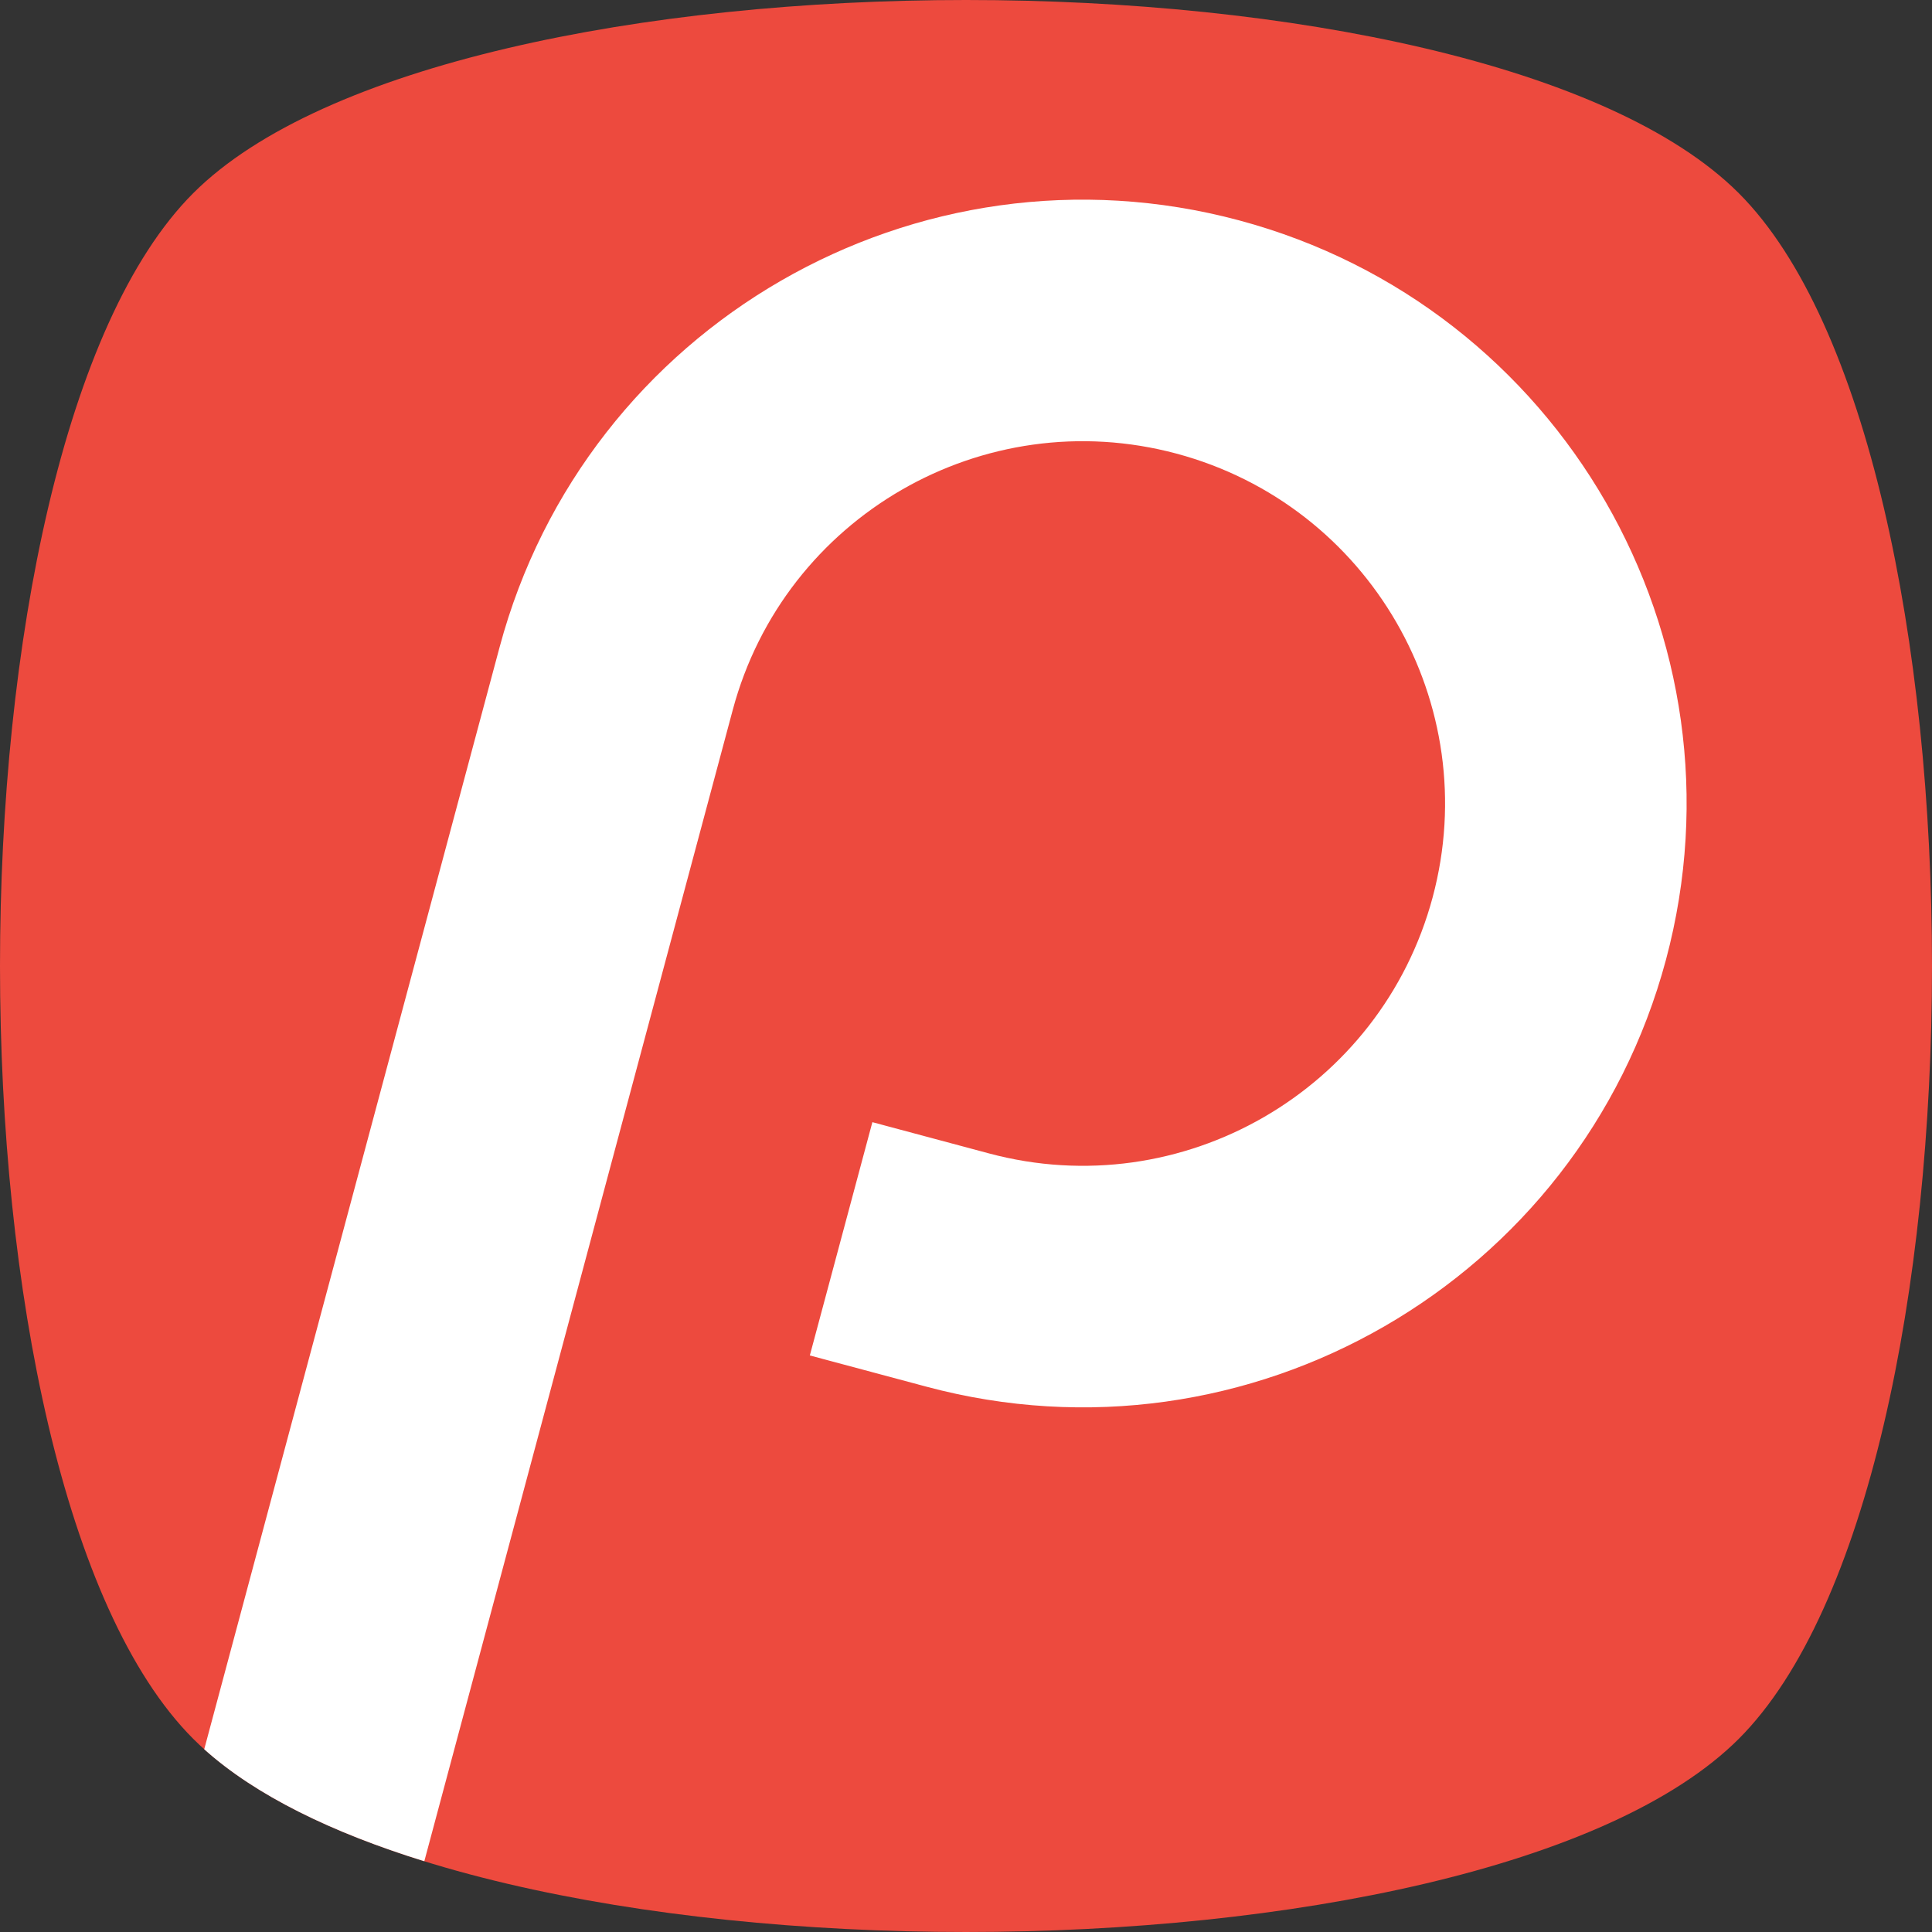
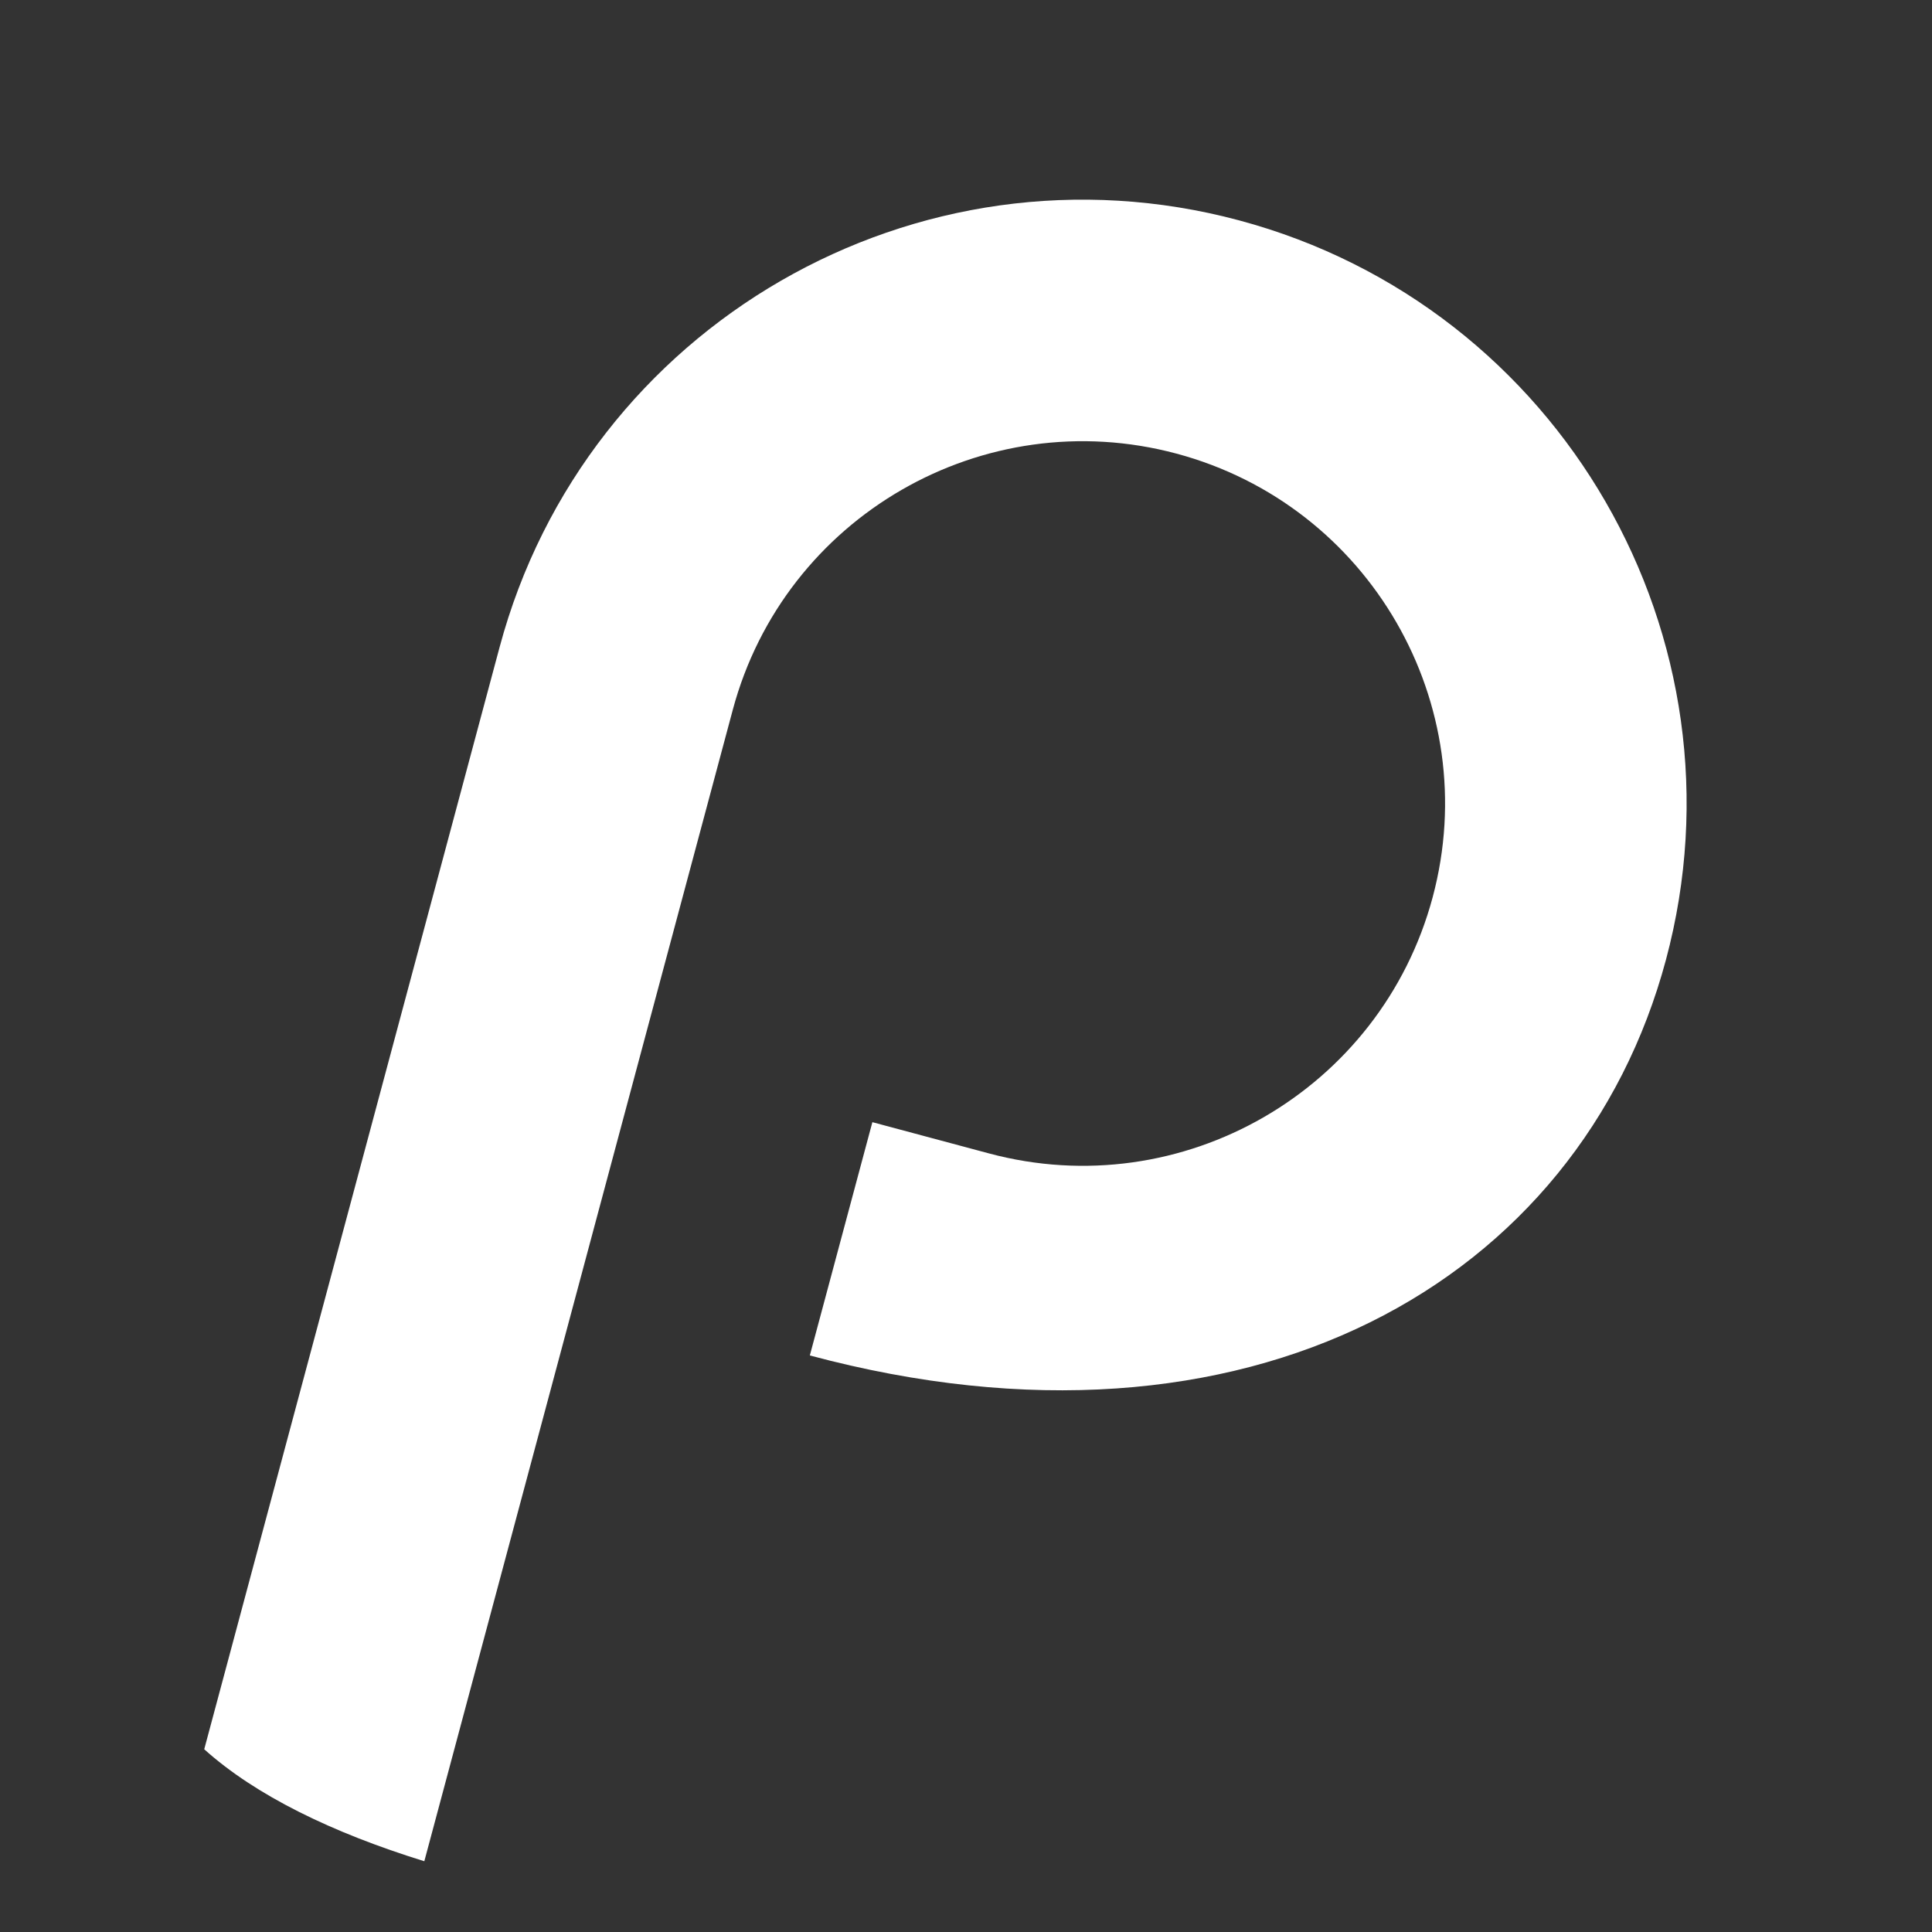
<svg xmlns="http://www.w3.org/2000/svg" width="100%" height="100%" viewBox="0 0 24 24" version="1.1" xml:space="preserve" style="fill-rule:evenodd;clip-rule:evenodd;stroke-linejoin:round;stroke-miterlimit:2;">
  <rect x="0" y="0" width="24" height="24" fill="#333333" stroke="none" />
  <g transform="matrix(0.8,0,0,0.8,2.4,2.4)">
-     <path d="M24,0C20,-4 4,-4 0,0C-4,4 -4,20 0,24C4,28 20,28 24,24C28,20 28,4 24,0Z" style="fill:rgb(237,74,62);" />
-   </g>
-   <path d="M2.537,21.73C3.173,22.302 4.124,22.766 5.271,23.121L9.103,8.817C9.746,6.418 12.216,4.992 14.615,5.635C17.014,6.278 18.44,8.747 17.797,11.146C17.154,13.545 14.684,14.971 12.285,14.328L10.837,13.94L10.06,16.838L11.509,17.226C15.507,18.297 19.623,15.921 20.695,11.923C21.766,7.924 19.39,3.808 15.391,2.737C11.393,1.666 7.277,4.042 6.206,8.04L2.537,21.73Z" style="fill:white;" />
+     </g>
+   <path d="M2.537,21.73C3.173,22.302 4.124,22.766 5.271,23.121L9.103,8.817C9.746,6.418 12.216,4.992 14.615,5.635C17.014,6.278 18.44,8.747 17.797,11.146C17.154,13.545 14.684,14.971 12.285,14.328L10.837,13.94L10.06,16.838C15.507,18.297 19.623,15.921 20.695,11.923C21.766,7.924 19.39,3.808 15.391,2.737C11.393,1.666 7.277,4.042 6.206,8.04L2.537,21.73Z" style="fill:white;" />
</svg>